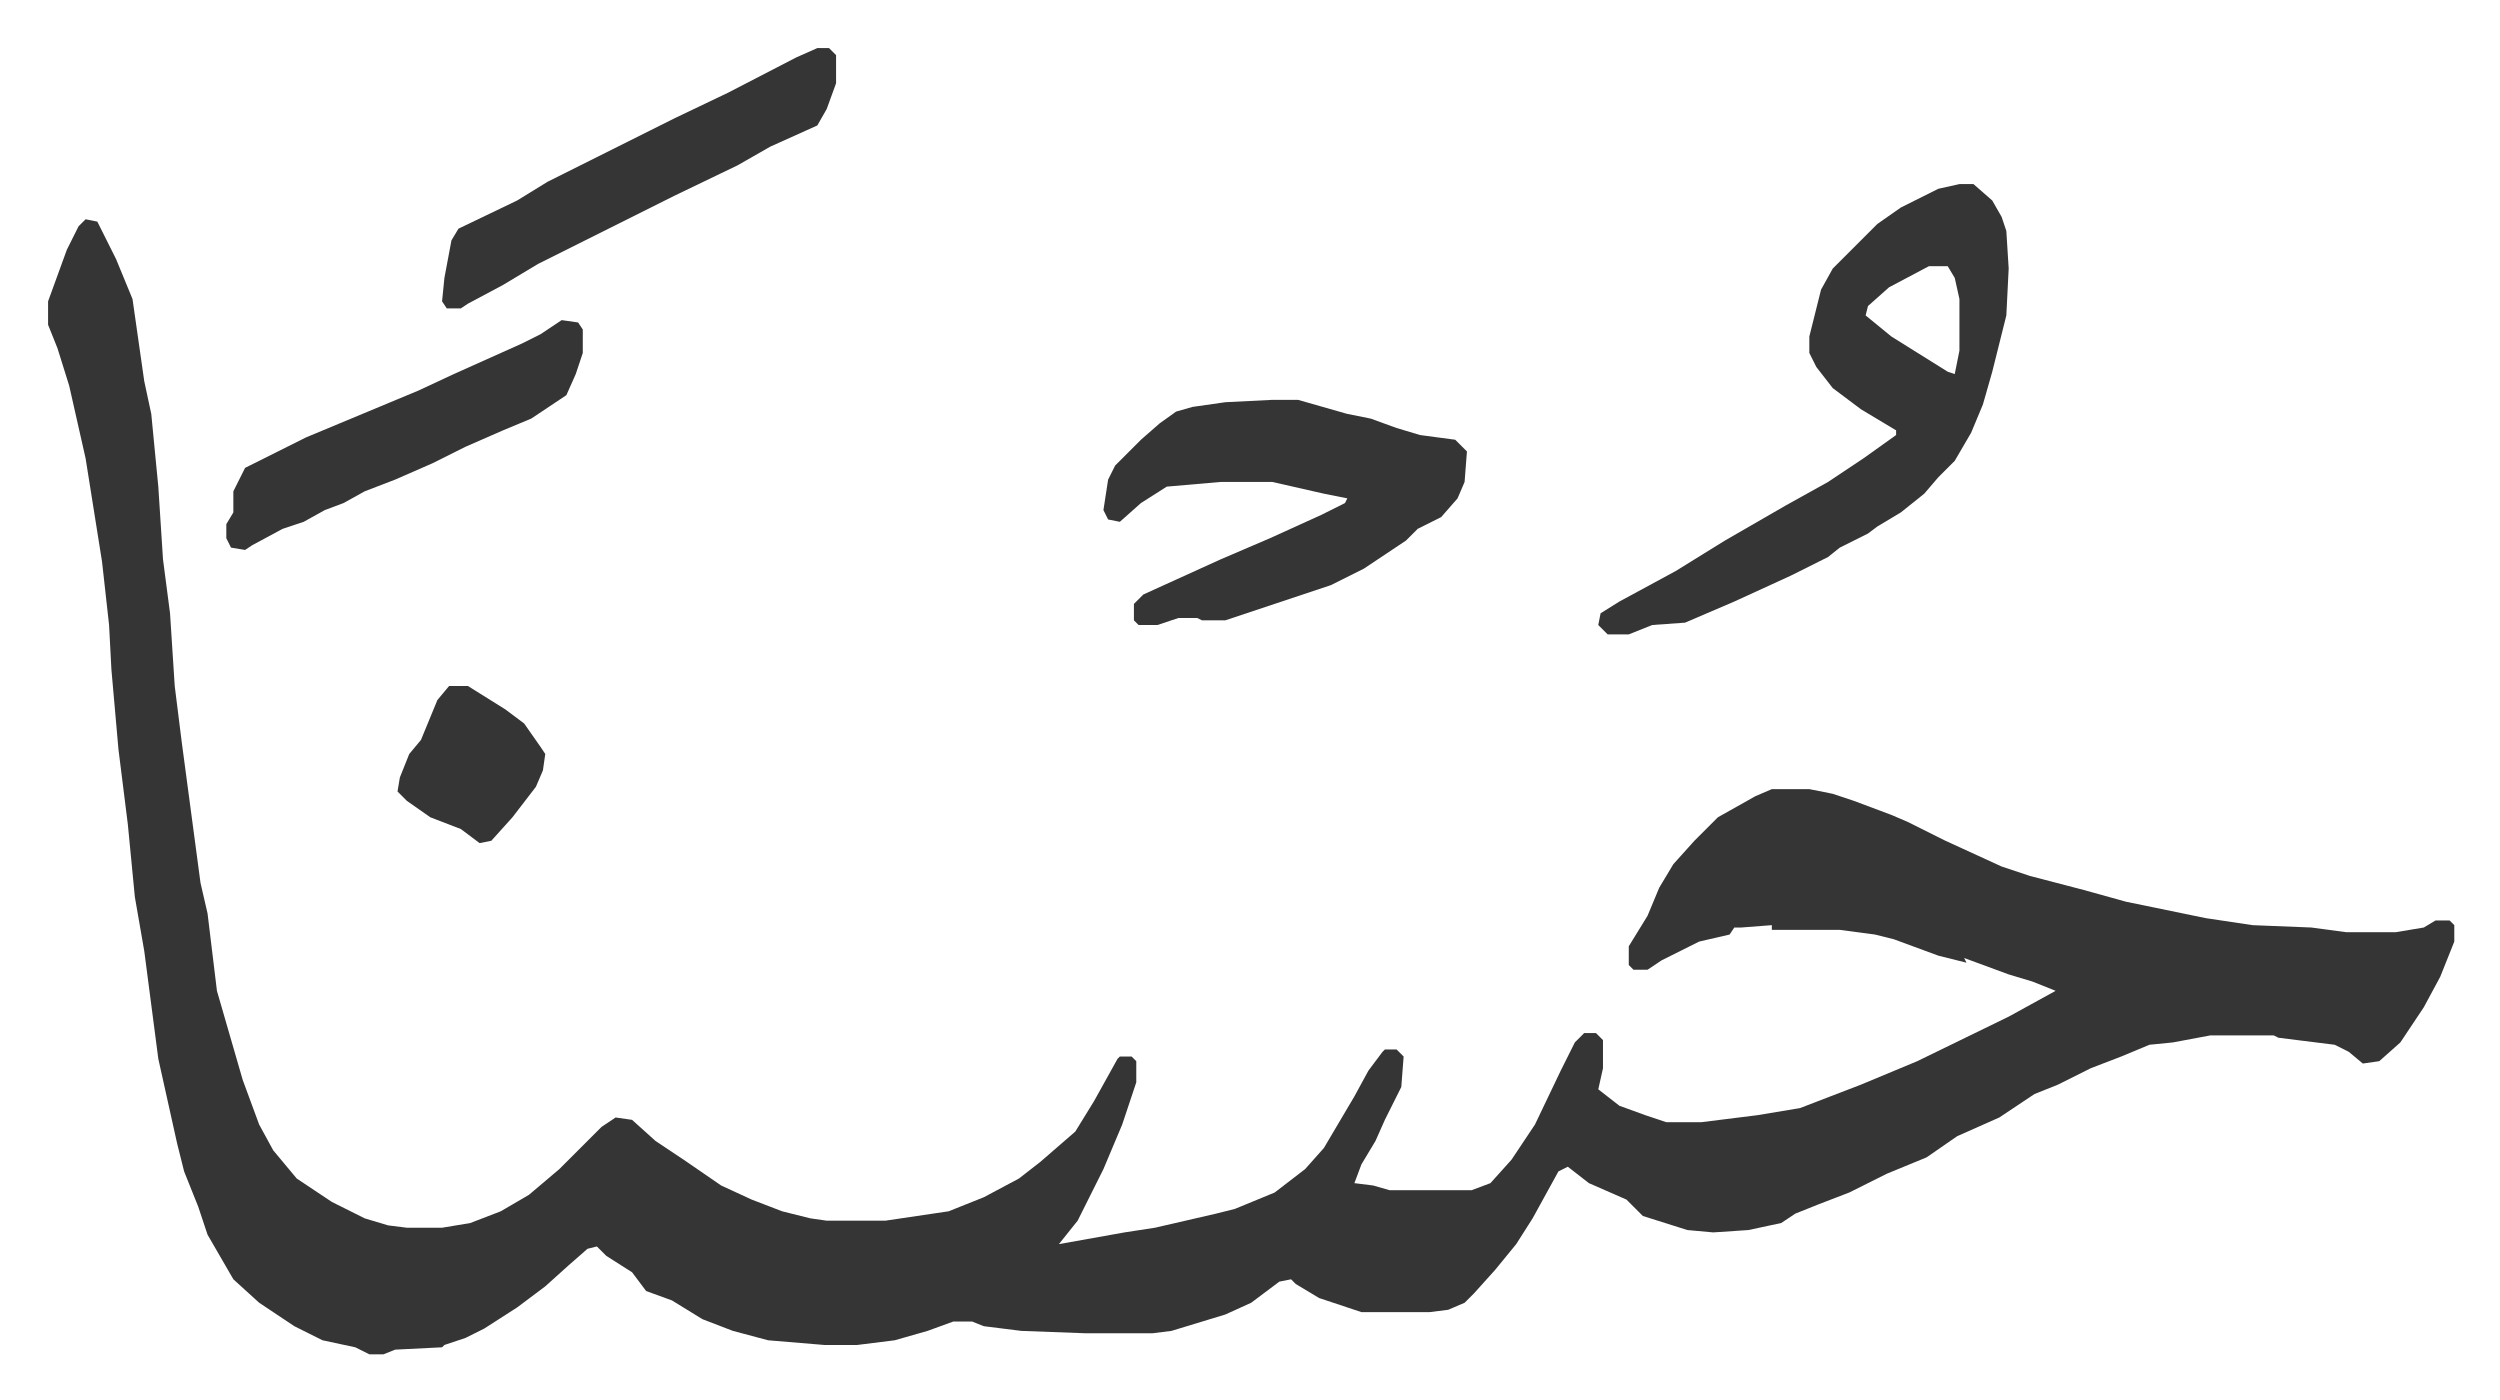
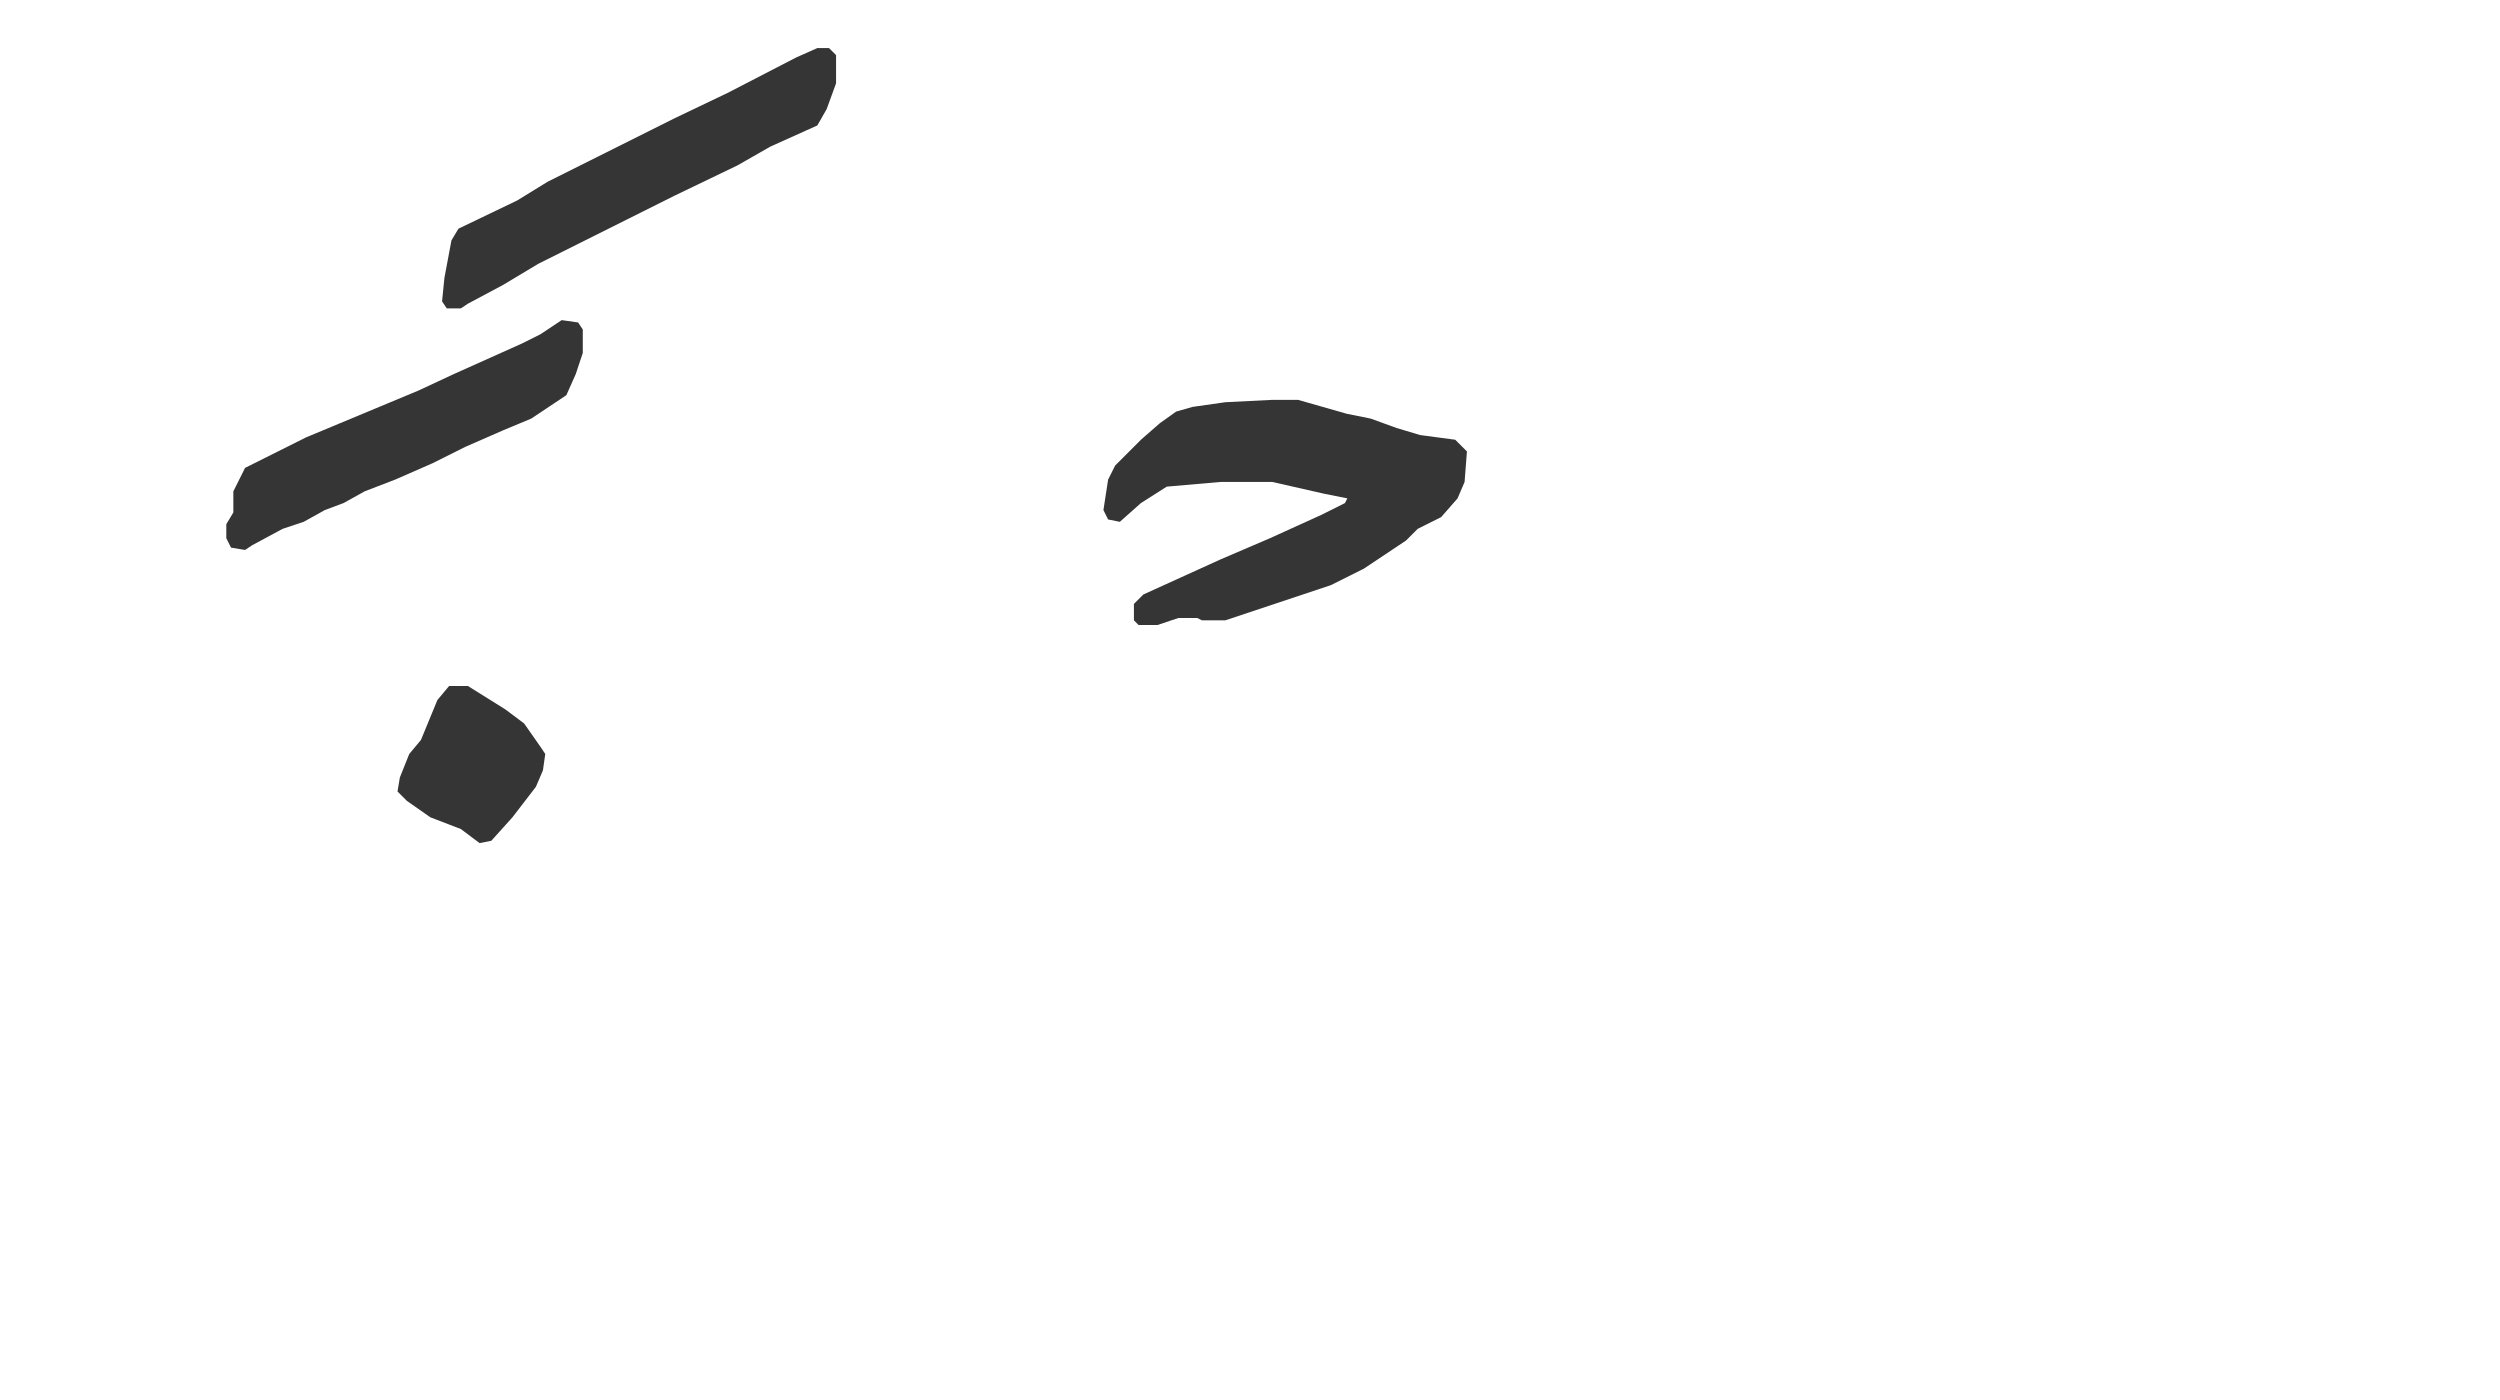
<svg xmlns="http://www.w3.org/2000/svg" viewBox="-20.5 412.5 1066 597">
-   <path fill="#353535" id="rule_normal" d="m16 506 5 1 8 16 7 17 5 35 3 14 3 31 2 31 3 23 2 31 3 24 8 60 3 13 4 33 11 38 7 19 6 11 10 12 15 10 14 7 10 3 8 1h15l12-2 13-5 12-7 13-11 18-18 6-4 7 1 10 9 12 8 16 11 13 6 13 5 12 3 7 1h25l27-4 15-6 15-8 9-7 15-13 8-13 10-18 1-1h5l2 2v9l-6 18-8 19-11 22-8 10 28-5 13-2 26-6 8-2 17-7 13-10 8-9 13-22 6-11 6-8 1-1h5l3 3-1 13-7 14-4 9-6 10-3 8 8 1 7 2h35l8-3 9-10 10-15 11-23 6-12 4-4h5l3 3v12l-2 9 9 7 11 4 9 3h15l24-3 18-3 26-10 24-10 39-19 20-11-10-4-10-3-19-7 1 2-12-3-19-7-8-2-15-2h-29v-2l-13 1h-3l-2 3-13 3-16 8-6 4h-6l-2-2v-8l8-13 5-12 6-10 9-10 10-10 16-9 7-3h16l10 2 9 3 16 6 7 3 16 8 24 11 12 4 23 6 18 5 34 7 20 3 25 1 15 2h21l12-2 5-3h6l2 2v7l-6 15-7 13-10 15-9 8-7 1-6-5-6-3-24-3-2-1h-27l-16 3-10 1-12 5-13 5-14 7-10 4-15 10-18 8-13 9-17 7-16 8-13 5-10 4-6 4-14 3-15 1-11-1-19-6-7-7-16-7-9-7-4 2-11 20-7 11-9 11-9 10-4 4-7 3-8 1h-29l-18-6-10-6-2-2-5 1-12 9-11 5-23 7-8 1h-29l-27-1-16-2-5-2h-8l-11 4-14 4-16 2h-14l-24-2-15-4-13-5-13-8-11-4-6-8-11-7-4-4-4 1-8 7-10 9-12 9-14 9-8 4-9 3-1 1-20 1-5 2h-6l-6-3-14-3-12-6-15-10-11-10-11-19-4-12-6-15-3-12-2-9-6-27-6-46-4-23-3-31-4-32-3-34-1-19-3-27-7-44-7-31-5-16-4-10v-10l8-22 5-10zm799-15h6l8 7 4 7 2 6 1 16-1 20-6 24-4 14-5 12-7 12-7 7-6 7-10 8-10 6-4 3-12 6-5 4-16 8-24 11-21 9-14 1-10 4h-9l-4-4 1-5 8-5 24-13 21-13 26-15 18-10 15-10 14-10v-2l-15-9-12-9-7-9-3-6v-7l5-20 5-9 19-19 10-7 16-8zm-13 35-17 9-9 8-1 4 11 9 24 15 3 1 2-10v-22l-2-9-3-5z" />
  <path fill="#353535" id="rule_normal" d="M522 583h11l21 6 10 2 11 4 10 3 15 2 5 5-1 13-3 7-7 8-10 5-5 5-18 12-14 7-12 4-33 11h-10l-2-1h-8l-9 3h-8l-2-2v-7l4-4 33-15 21-9 22-10 10-5 1-2-10-2-22-5h-22l-23 2-11 7-9 8-5-1-2-4 2-13 3-6 11-11 8-7 7-5 7-2 14-2zM328 433h5l3 3v12l-4 11-4 7-20 9-14 8-27 13-16 8-10 5-16 8-16 8-15 9-15 8-3 2h-6l-2-3 1-10 3-16 3-5 25-12 13-8 16-8 28-14 10-5 23-11 29-15zM219 549l7 1 2 3v10l-3 9-4 9-15 10-12 5-16 7-14 7-16 7-13 5-9 5-8 3-9 5-9 3-13 7-3 2-6-1-2-4v-6l3-5v-9l5-10 16-8 10-5 36-15 12-5 15-7 29-13 8-4zm-48 156h8l16 10 8 6 7 10 2 3-1 7-3 7-10 13-9 10-5 1-8-6-13-5-10-7-4-4 1-6 4-10 5-6 7-17z" />
</svg>